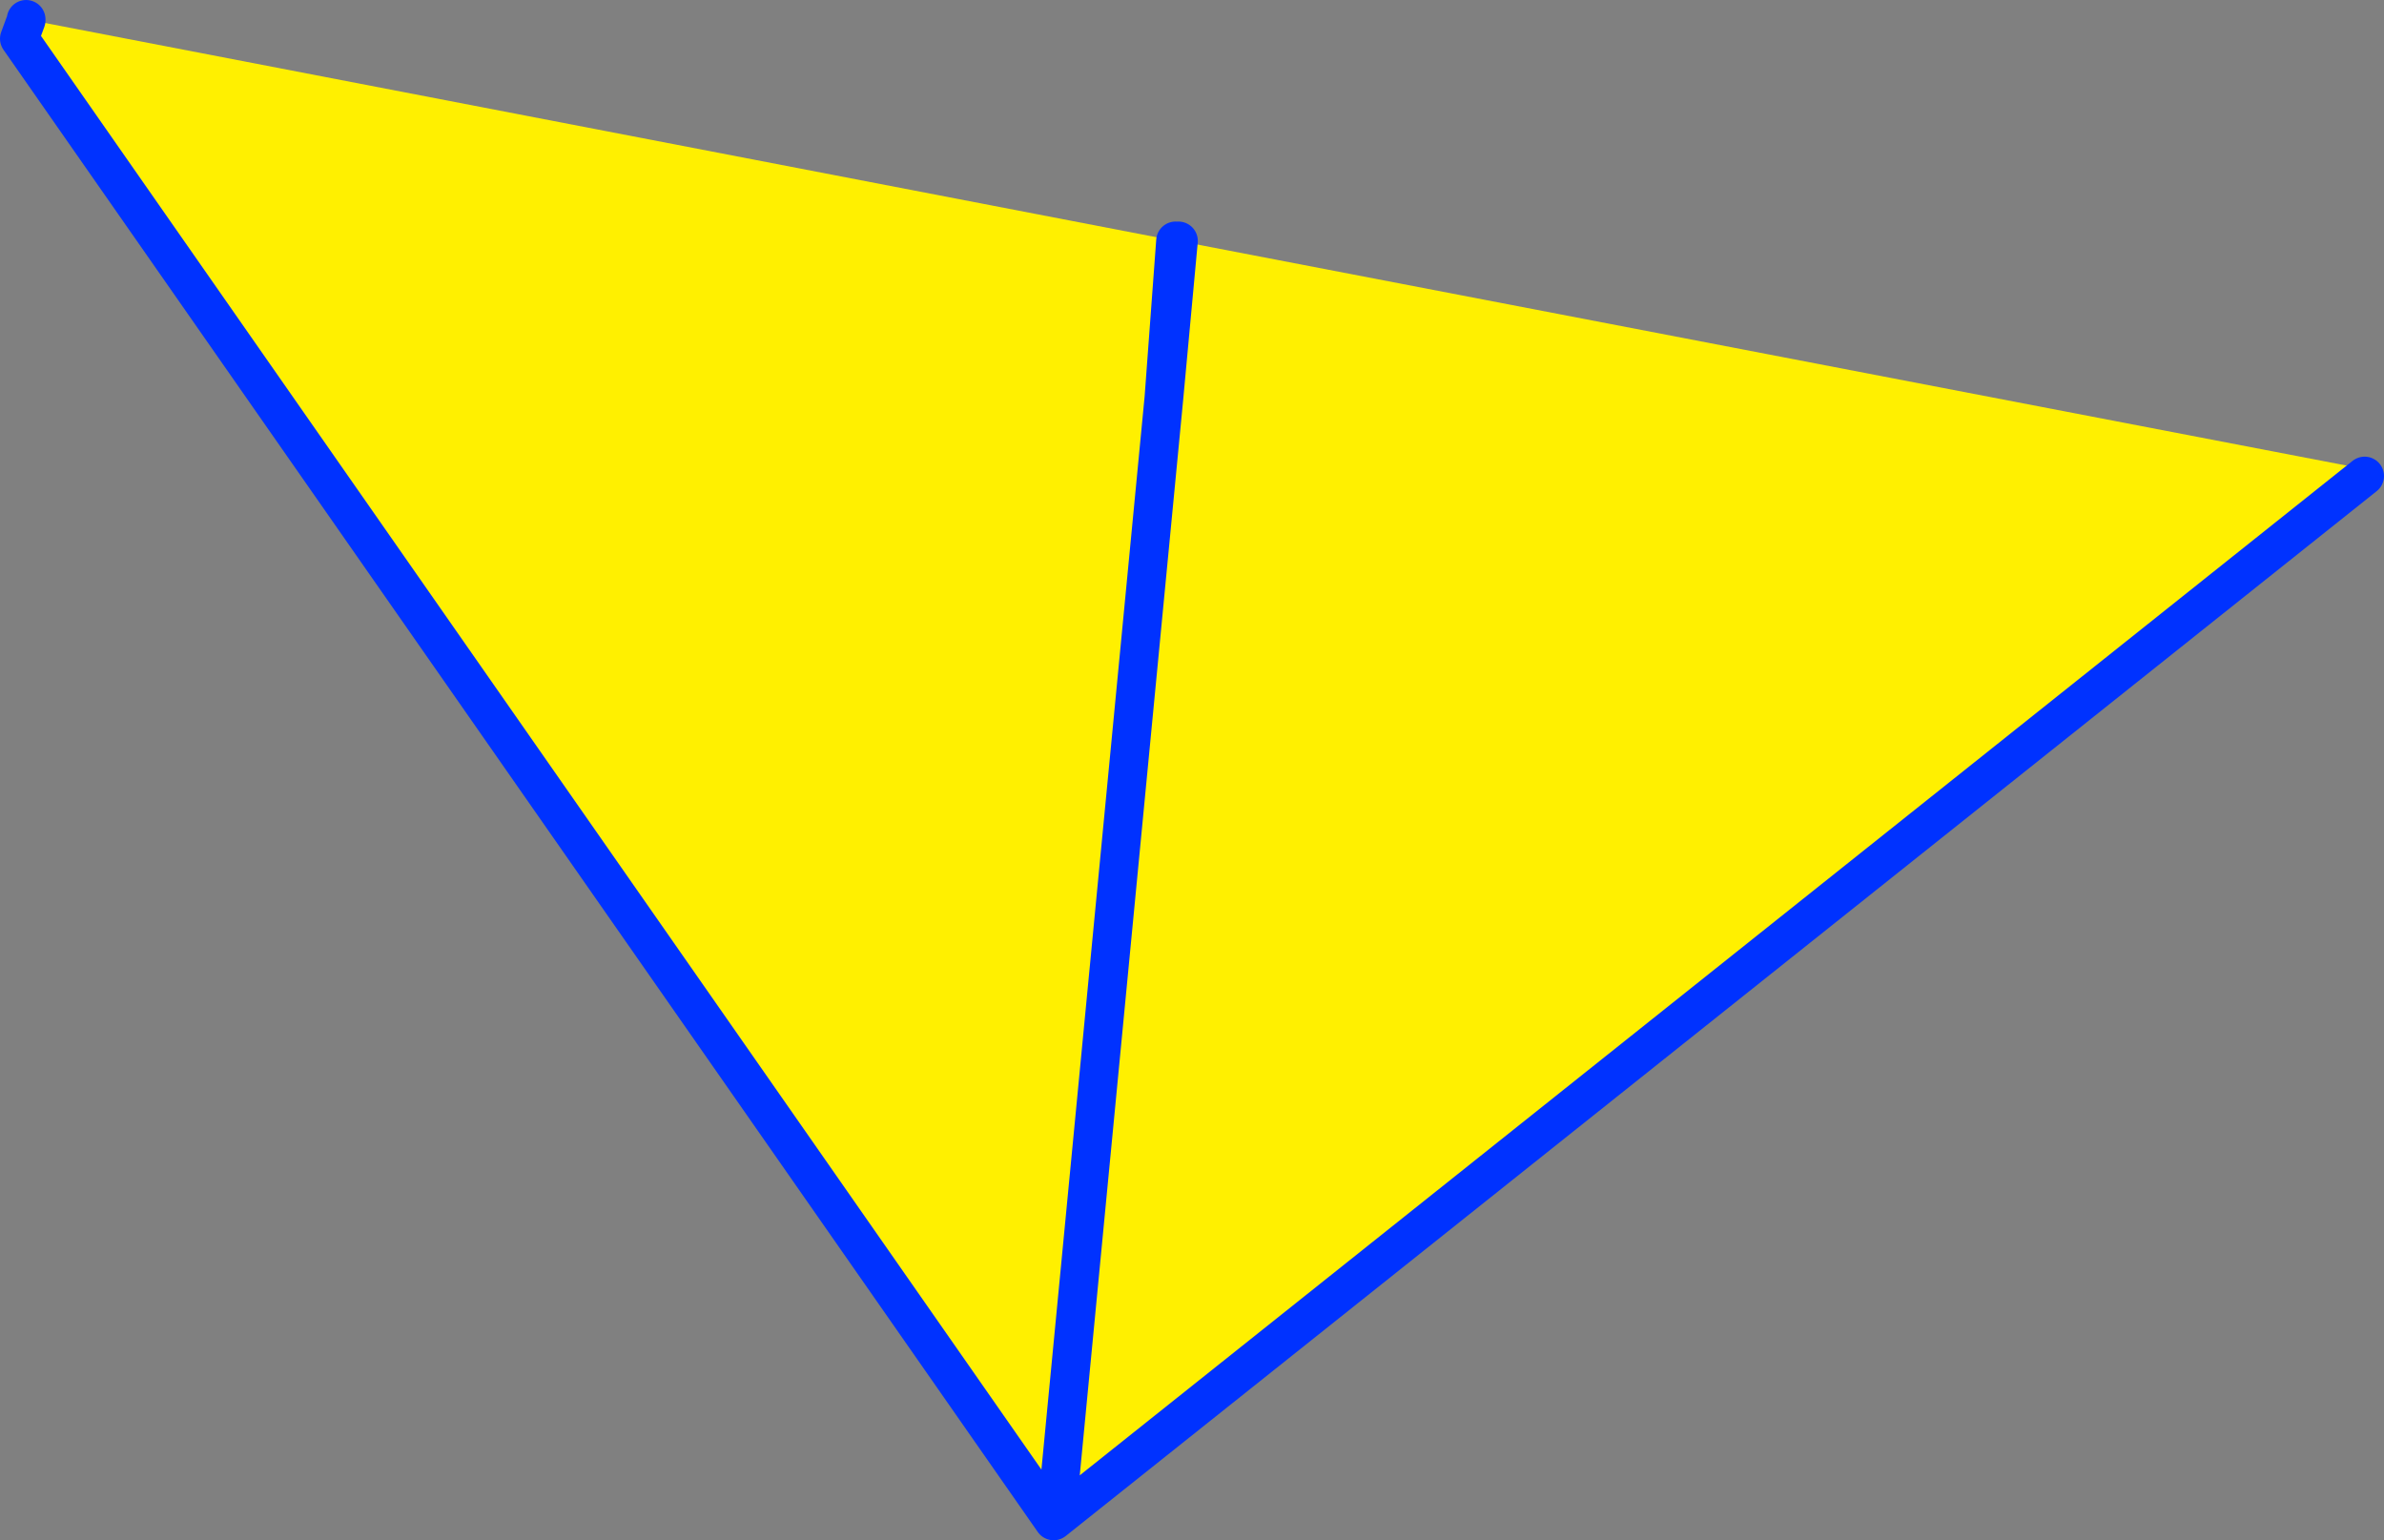
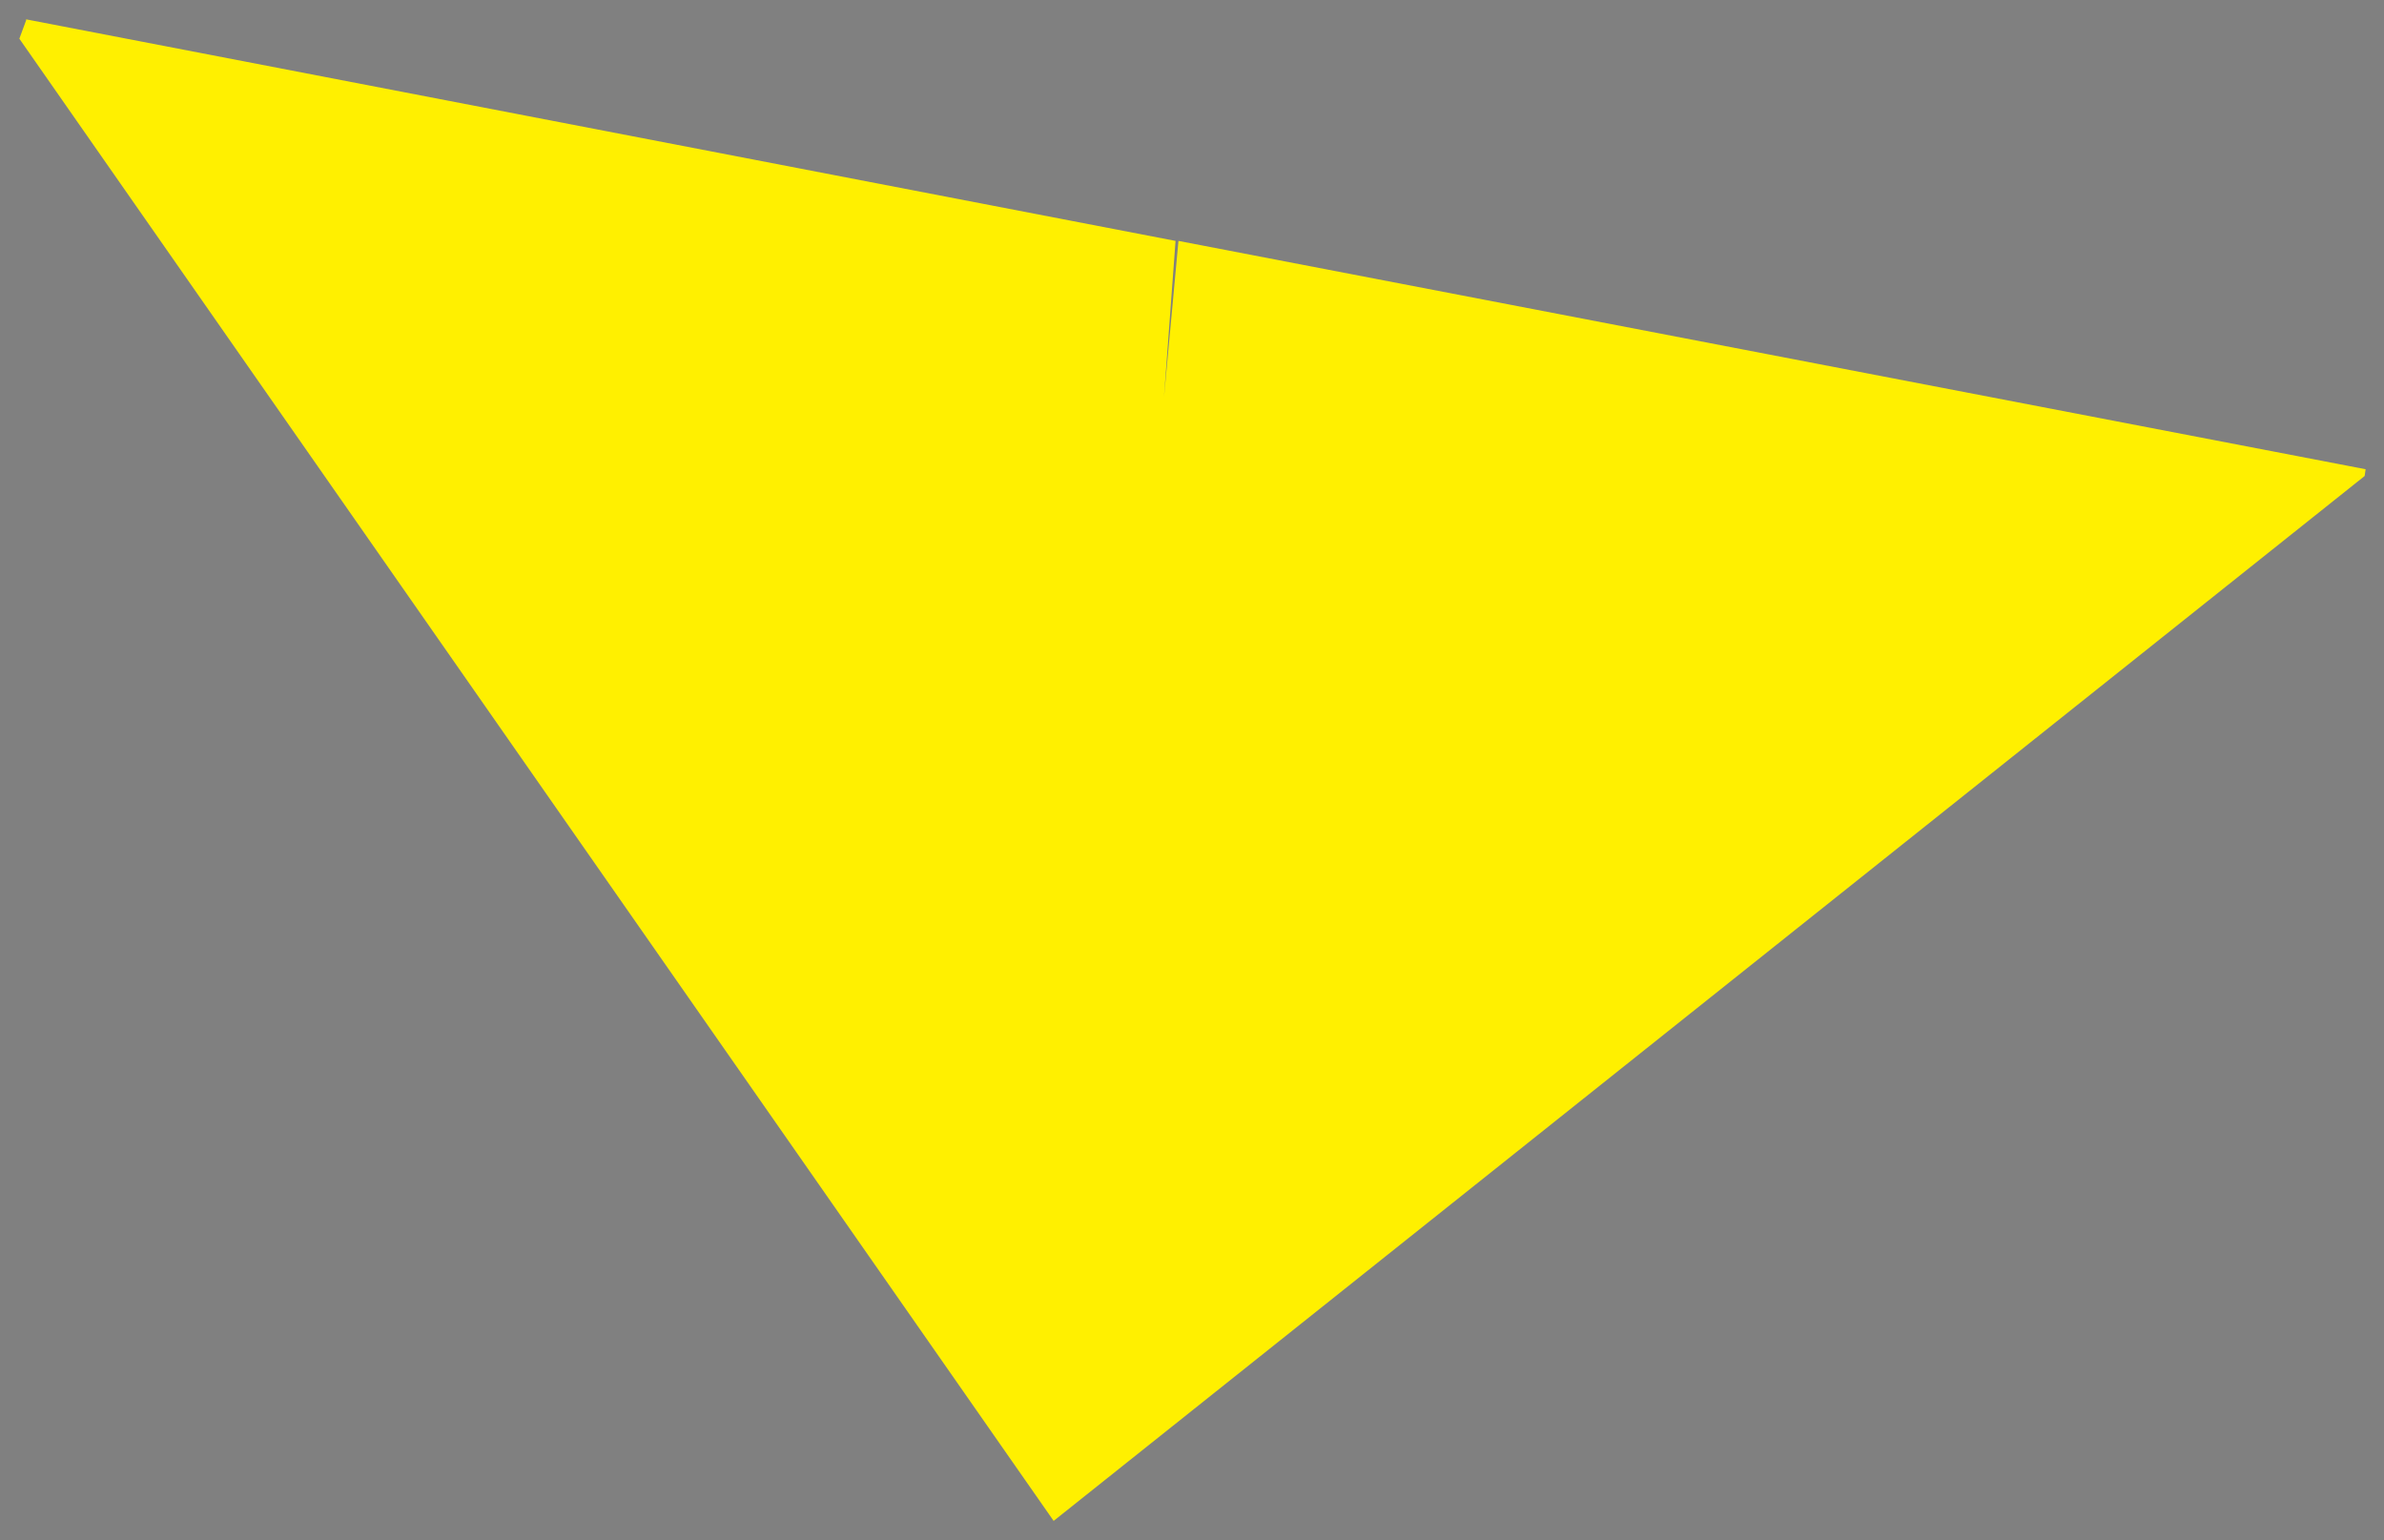
<svg xmlns="http://www.w3.org/2000/svg" height="79.6px" width="123.2px">
  <rect width="100%" height="100%" fill="#808080" stroke="none" />
  <g transform="matrix(1.0, 0.0, 0.0, 1.0, -299.6, -295.4)">
    <path d="M359.75 315.95 L360.5 307.85 421.85 319.65 421.8 320.0 354.05 374.0 300.6 297.4 300.95 296.45 300.95 296.4 360.35 307.85 359.75 315.95 354.25 373.15 359.75 315.95" fill="#fff000" fill-rule="evenodd" stroke="none" />
-     <path d="M360.5 307.85 L359.75 315.95 354.25 373.15 M359.75 315.95 L360.35 307.85 M300.95 296.4 L300.95 296.45 300.6 297.4 354.05 374.0 421.8 320.0" fill="none" stroke="#0032ff" stroke-linecap="round" stroke-linejoin="round" stroke-width="2.0" />
  </g>
</svg>